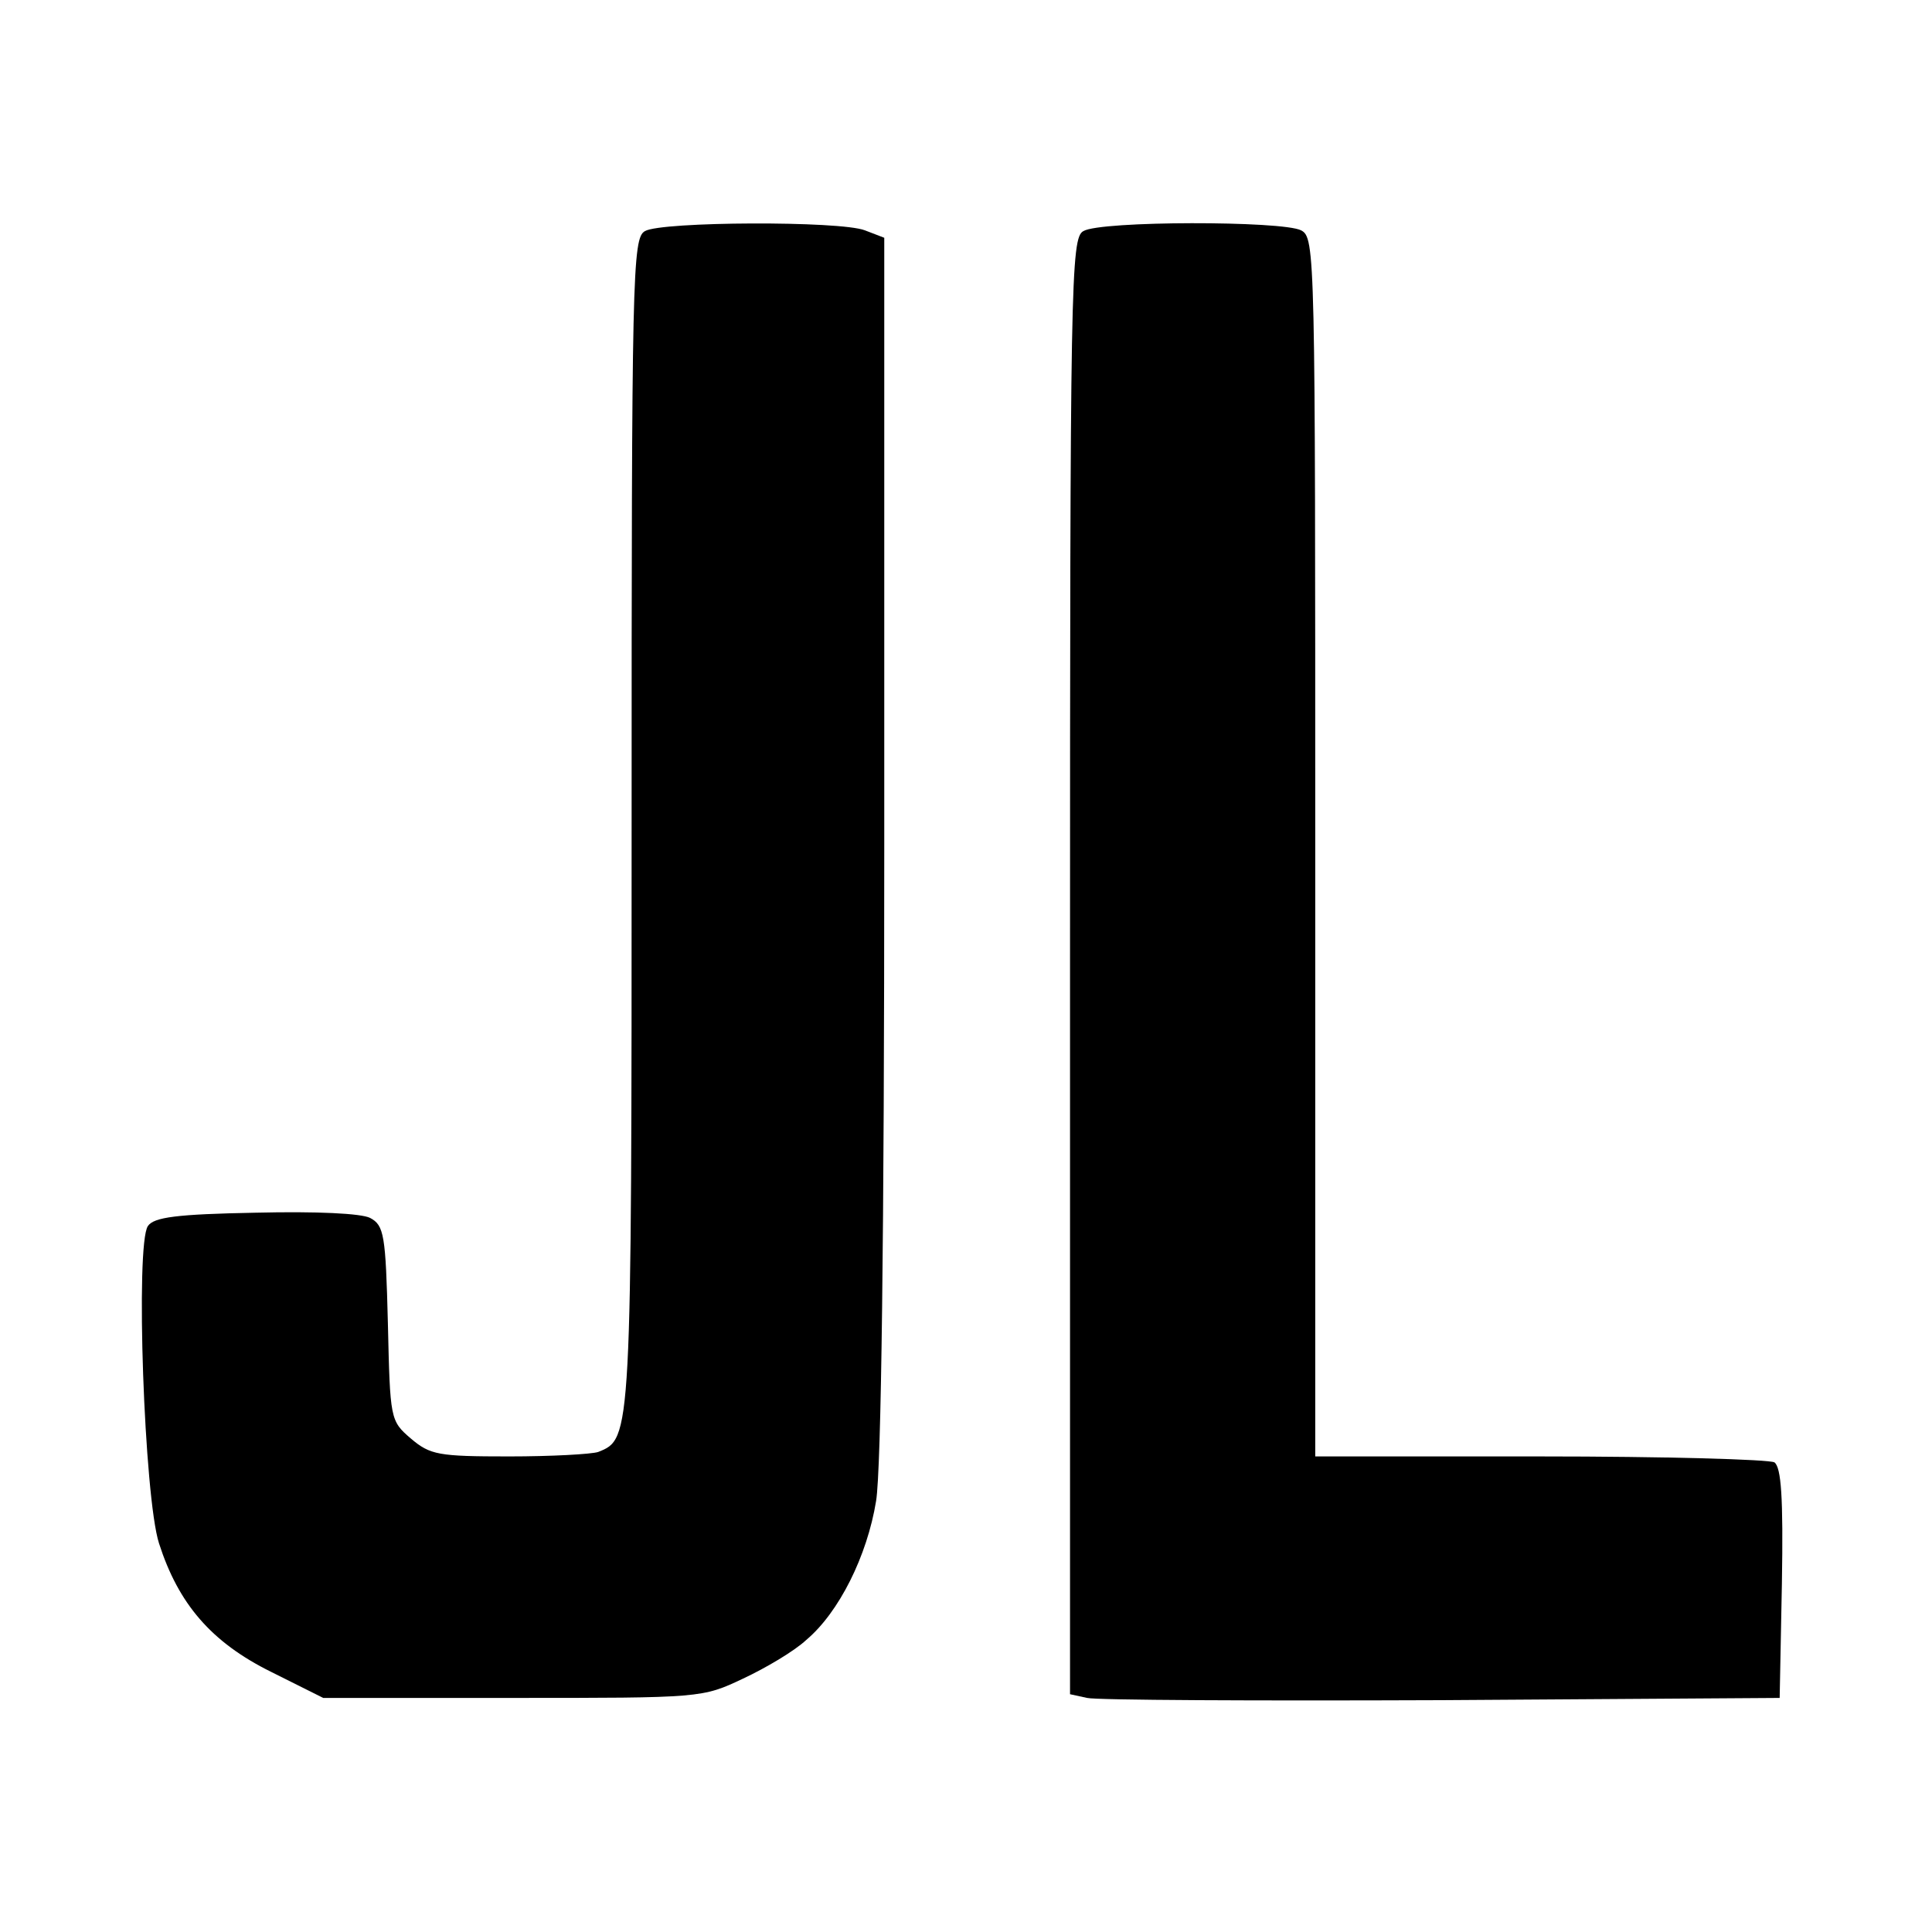
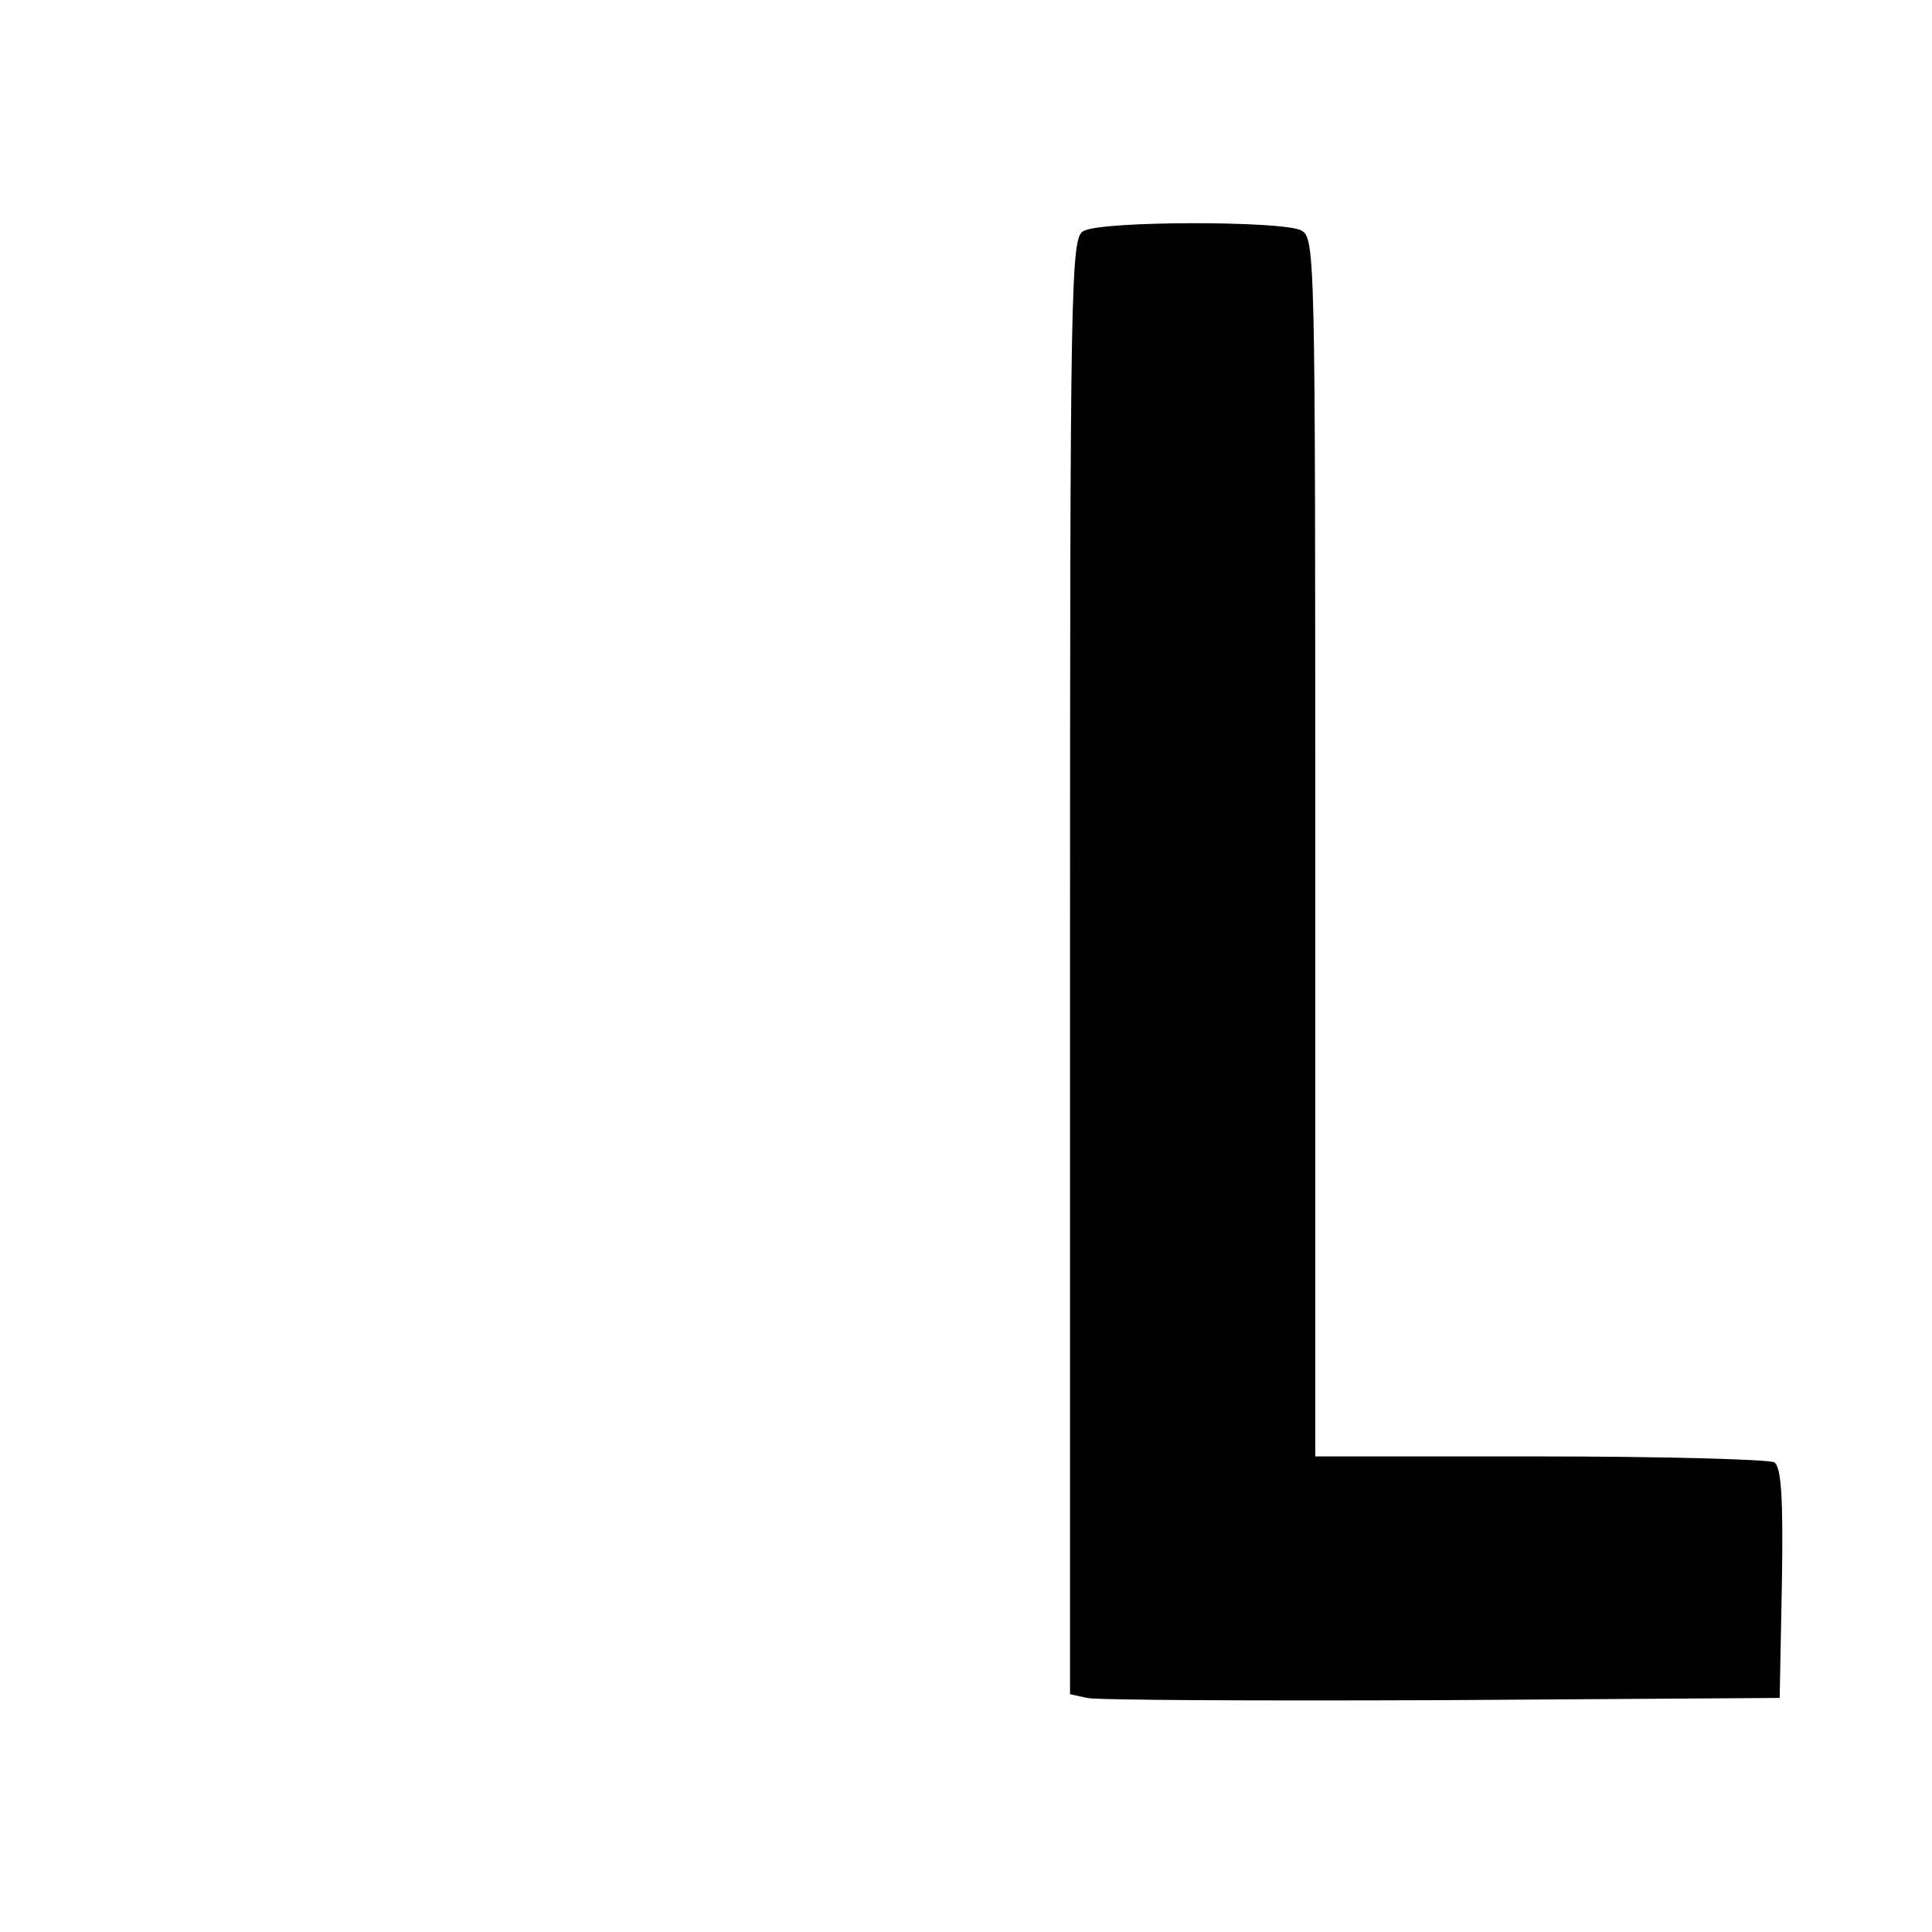
<svg xmlns="http://www.w3.org/2000/svg" version="1.0" width="260pt" height="260pt" viewBox="0 0 260 260" preserveAspectRatio="xMidYMid meet">
  <g transform="translate(0,260) scale(0.1,-0.1)" fill="#000000" stroke="none">
-     <path d="M868 2289 c-17 -9 -18 -58 -18 -795 0 -832 0 -830 -45 -848 -9 -3 -63 -6 -120 -6 -95 0 -106 2 -132 24 -28 24 -28 26 -31 155 -3 119 -5 132 -24 142 -12 6 -71 9 -154 7 -106 -2 -137 -6 -145 -18 -17 -25 -5 -365 15 -427 26 -81 70 -133 151 -173 l70 -35 255 0 c254 0 255 0 310 26 30 14 69 37 85 52 44 37 82 113 94 187 7 42 11 360 11 883 l0 817 -26 10 c-33 13 -274 12 -296 -1z" />
    <path d="M1458 2289 c-17 -9 -18 -67 -18 -989 l0 -980 23 -5 c12 -3 227 -4 477 -3 l455 3 3 154 c2 117 -1 156 -10 163 -7 4 -149 8 -315 8 l-303 0 0 820 c0 800 0 820 -19 830 -25 13 -270 13 -293 -1z" />
  </g>
</svg>